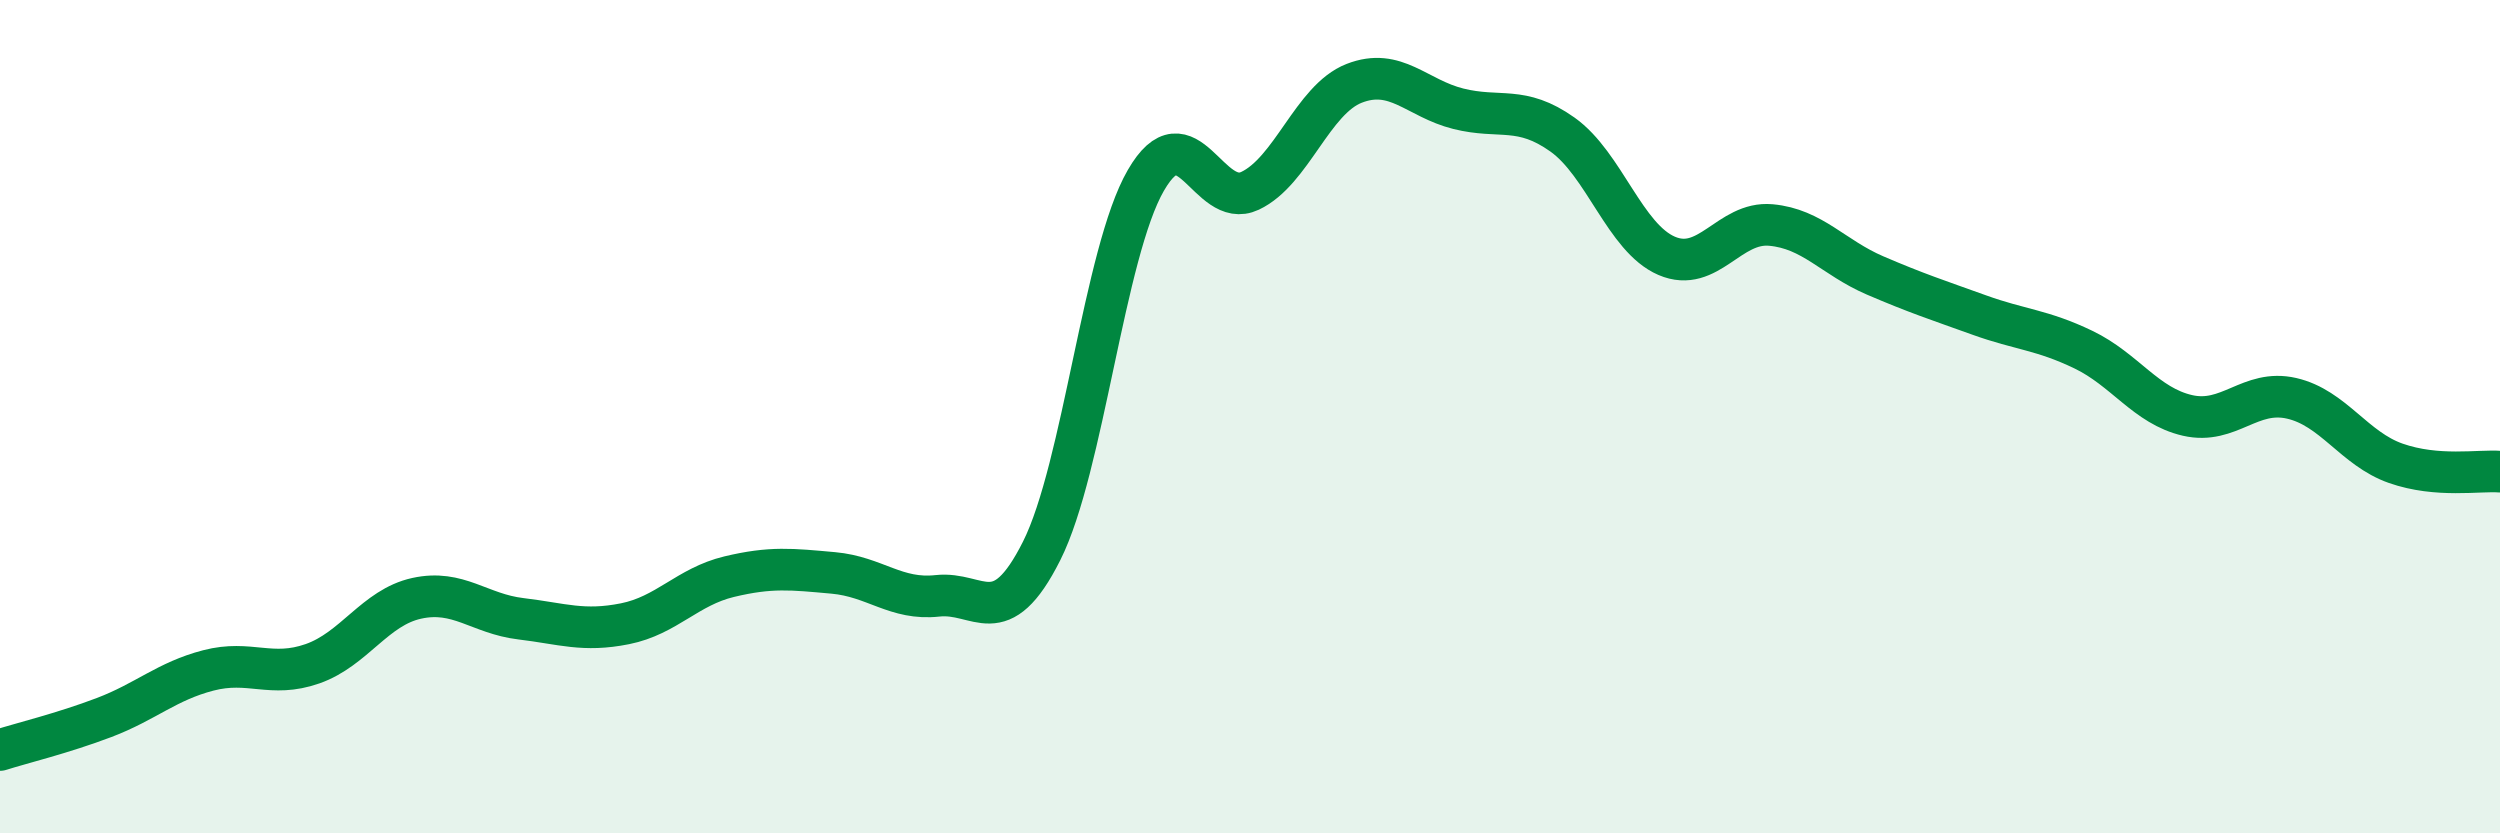
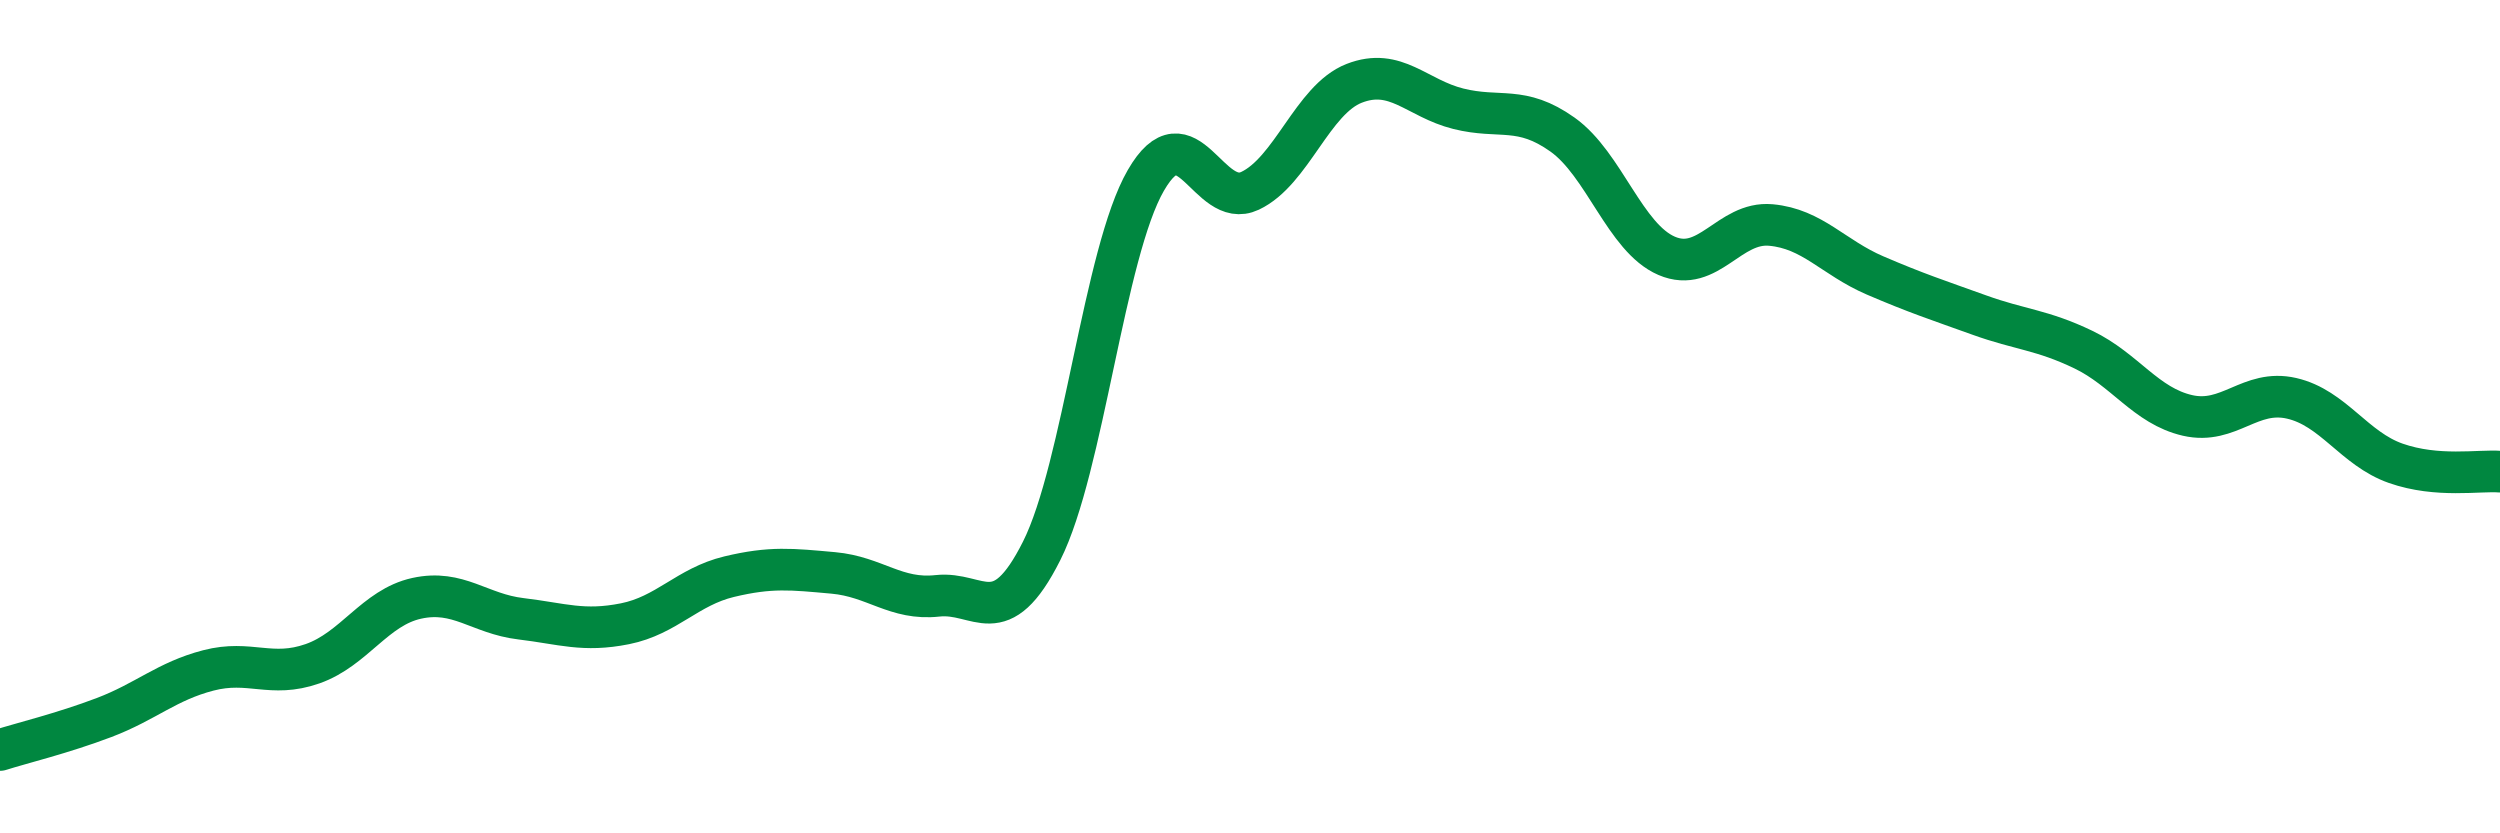
<svg xmlns="http://www.w3.org/2000/svg" width="60" height="20" viewBox="0 0 60 20">
-   <path d="M 0,18 C 0.5,17.84 1.5,17.6 2.5,17.22 C 3.5,16.84 4,16.35 5,16.09 C 6,15.83 6.5,16.28 7.5,15.93 C 8.5,15.58 9,14.58 10,14.36 C 11,14.14 11.5,14.73 12.5,14.85 C 13.5,14.97 14,15.17 15,14.97 C 16,14.77 16.5,14.08 17.5,13.84 C 18.5,13.6 19,13.66 20,13.75 C 21,13.84 21.5,14.41 22.5,14.3 C 23.5,14.19 24,15.21 25,13.22 C 26,11.23 26.5,6.06 27.5,4.33 C 28.5,2.6 29,5.05 30,4.58 C 31,4.11 31.5,2.39 32.5,2 C 33.5,1.61 34,2.36 35,2.61 C 36,2.86 36.5,2.52 37.5,3.23 C 38.5,3.94 39,5.71 40,6.14 C 41,6.57 41.5,5.31 42.5,5.4 C 43.5,5.49 44,6.18 45,6.61 C 46,7.04 46.5,7.2 47.5,7.56 C 48.5,7.92 49,7.91 50,8.39 C 51,8.87 51.5,9.74 52.5,9.97 C 53.5,10.2 54,9.33 55,9.56 C 56,9.79 56.5,10.77 57.5,11.12 C 58.5,11.47 59.5,11.28 60,11.32L60 20L0 20Z" fill="#008740" opacity="0.1" stroke-linecap="round" stroke-linejoin="round" />
  <path d="M 0,18 C 0.5,17.84 1.5,17.6 2.5,17.22 C 3.5,16.84 4,16.35 5,16.09 C 6,15.83 6.5,16.28 7.5,15.93 C 8.5,15.58 9,14.58 10,14.36 C 11,14.14 11.5,14.73 12.5,14.85 C 13.5,14.97 14,15.17 15,14.97 C 16,14.77 16.5,14.08 17.5,13.84 C 18.5,13.6 19,13.66 20,13.75 C 21,13.84 21.5,14.41 22.5,14.3 C 23.5,14.19 24,15.21 25,13.22 C 26,11.23 26.5,6.06 27.5,4.33 C 28.5,2.6 29,5.05 30,4.58 C 31,4.11 31.5,2.39 32.5,2 C 33.5,1.61 34,2.36 35,2.61 C 36,2.86 36.5,2.52 37.5,3.23 C 38.5,3.94 39,5.71 40,6.14 C 41,6.57 41.5,5.31 42.5,5.4 C 43.5,5.49 44,6.18 45,6.61 C 46,7.04 46.5,7.2 47.5,7.56 C 48.5,7.92 49,7.91 50,8.39 C 51,8.87 51.5,9.74 52.5,9.97 C 53.5,10.2 54,9.33 55,9.56 C 56,9.79 56.5,10.77 57.5,11.12 C 58.5,11.47 59.5,11.28 60,11.32" stroke="#008740" stroke-width="1" fill="none" stroke-linecap="round" stroke-linejoin="round" />
</svg>